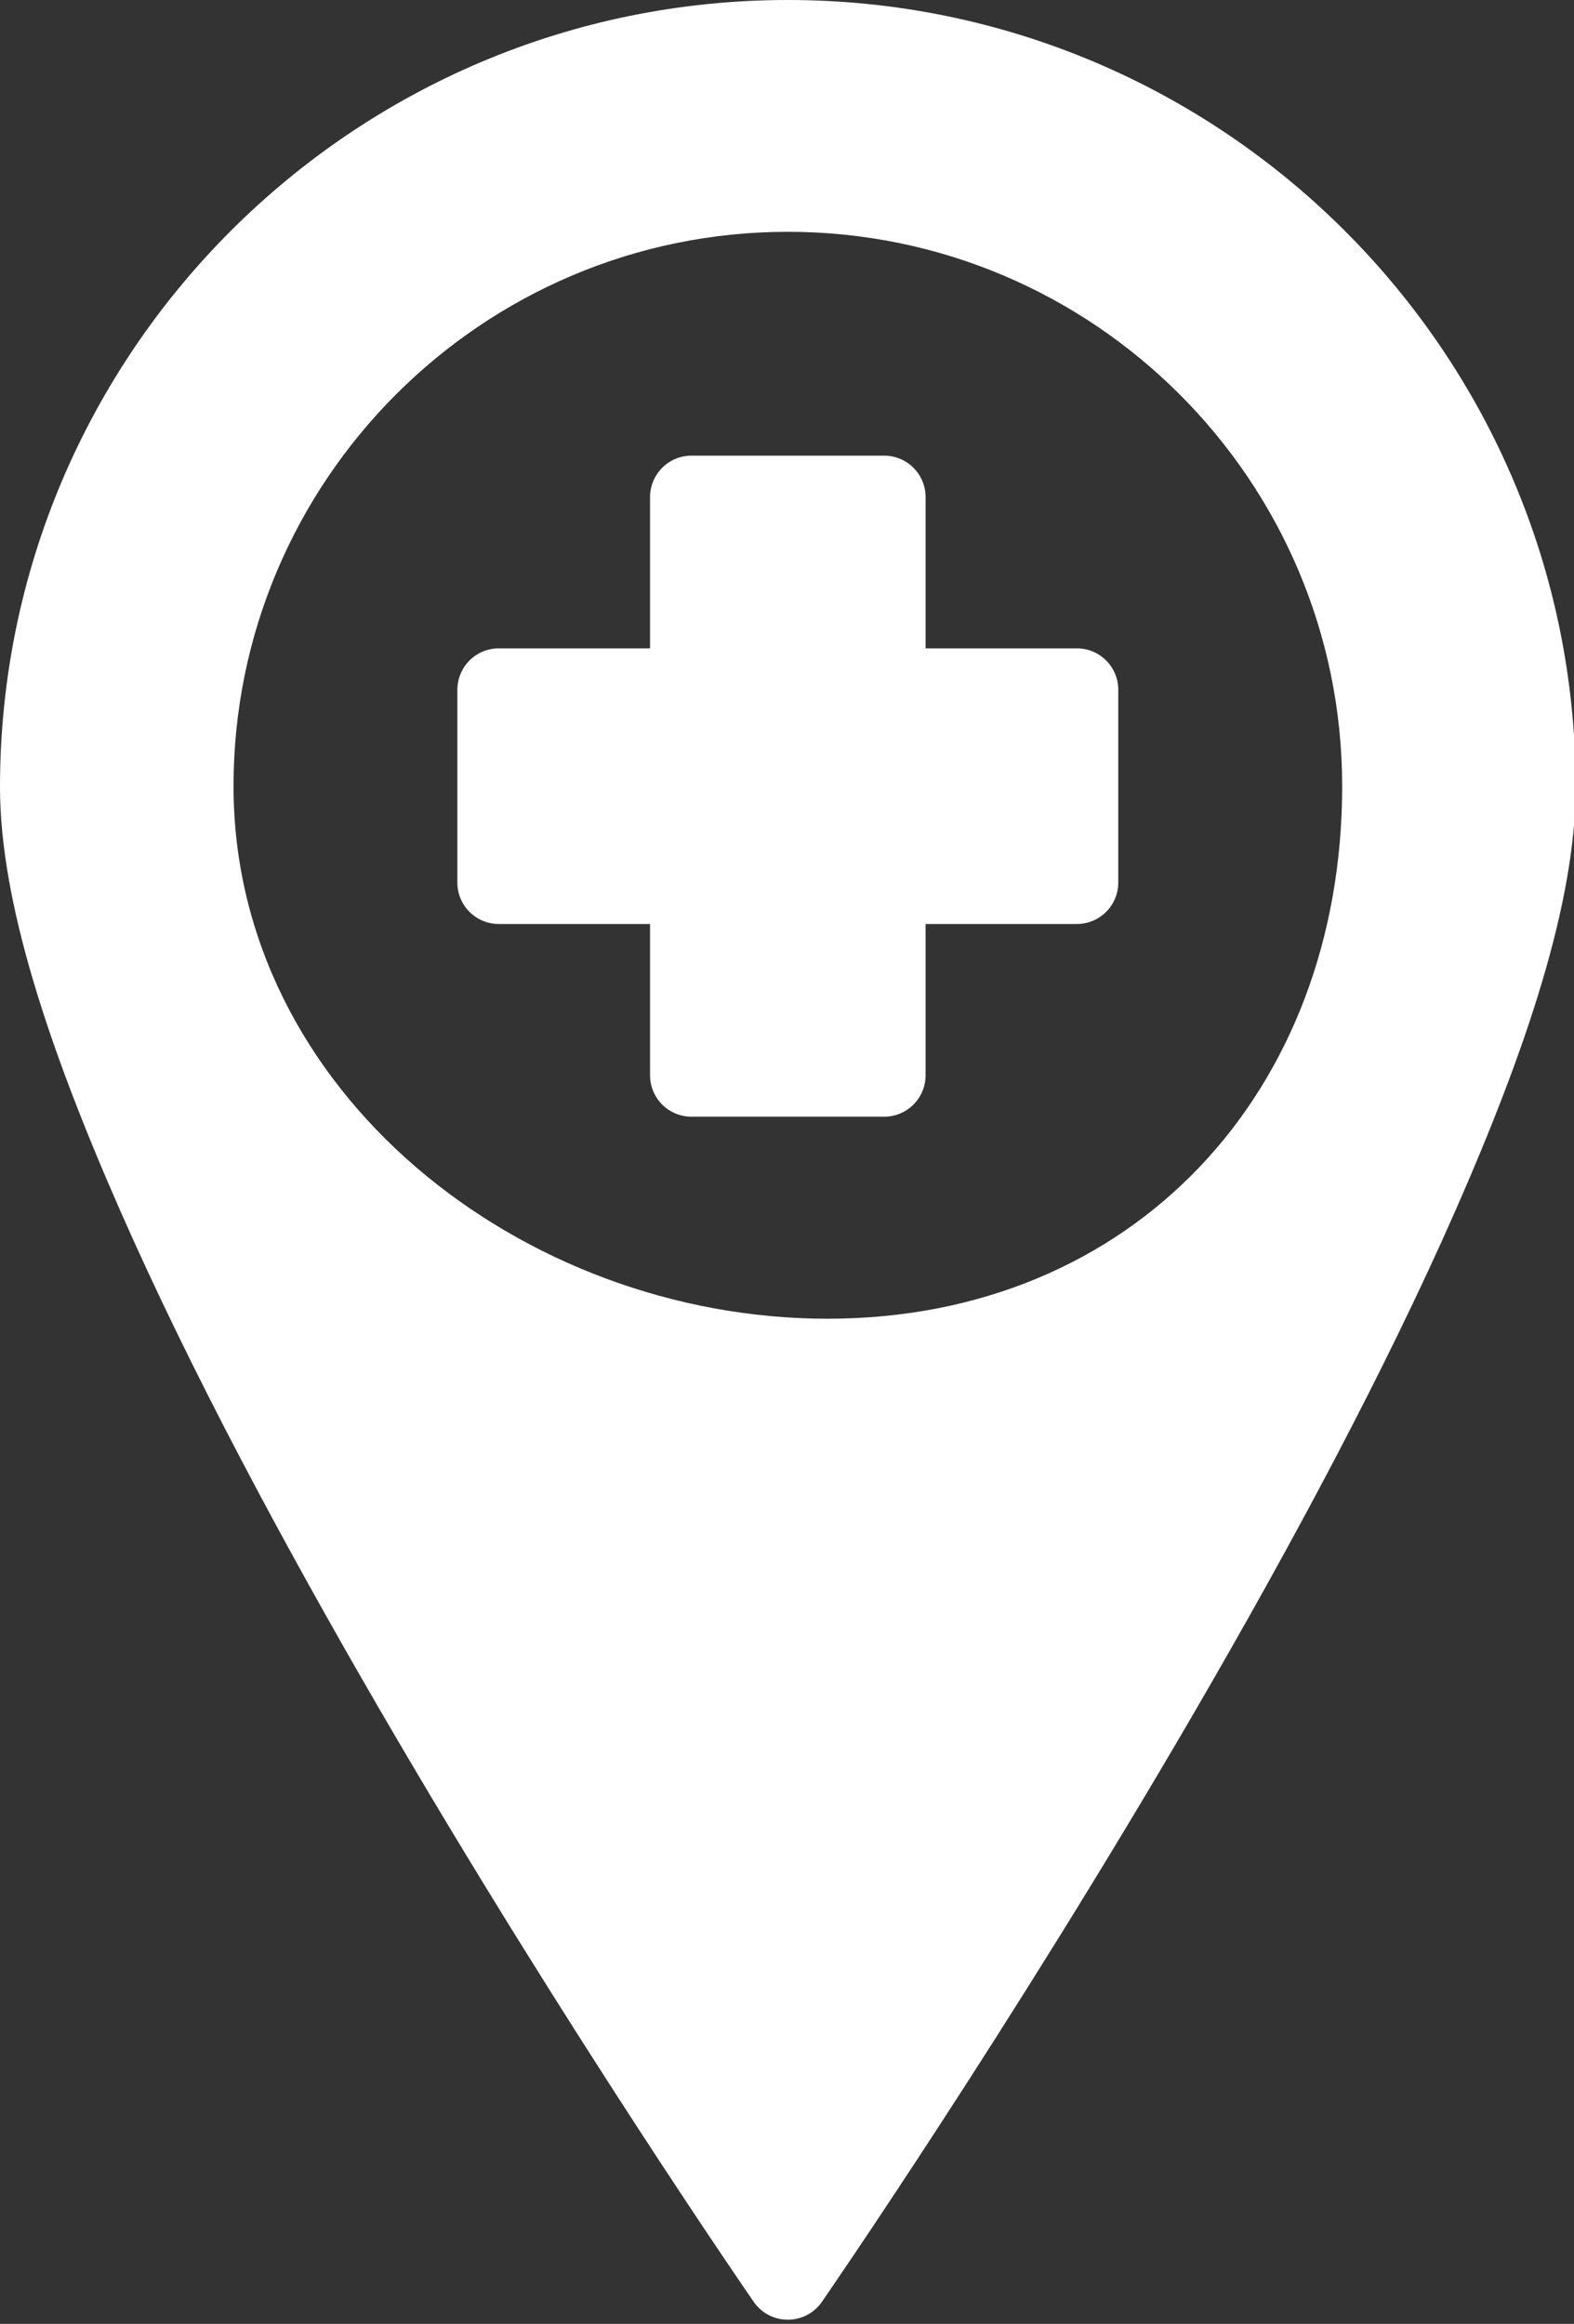
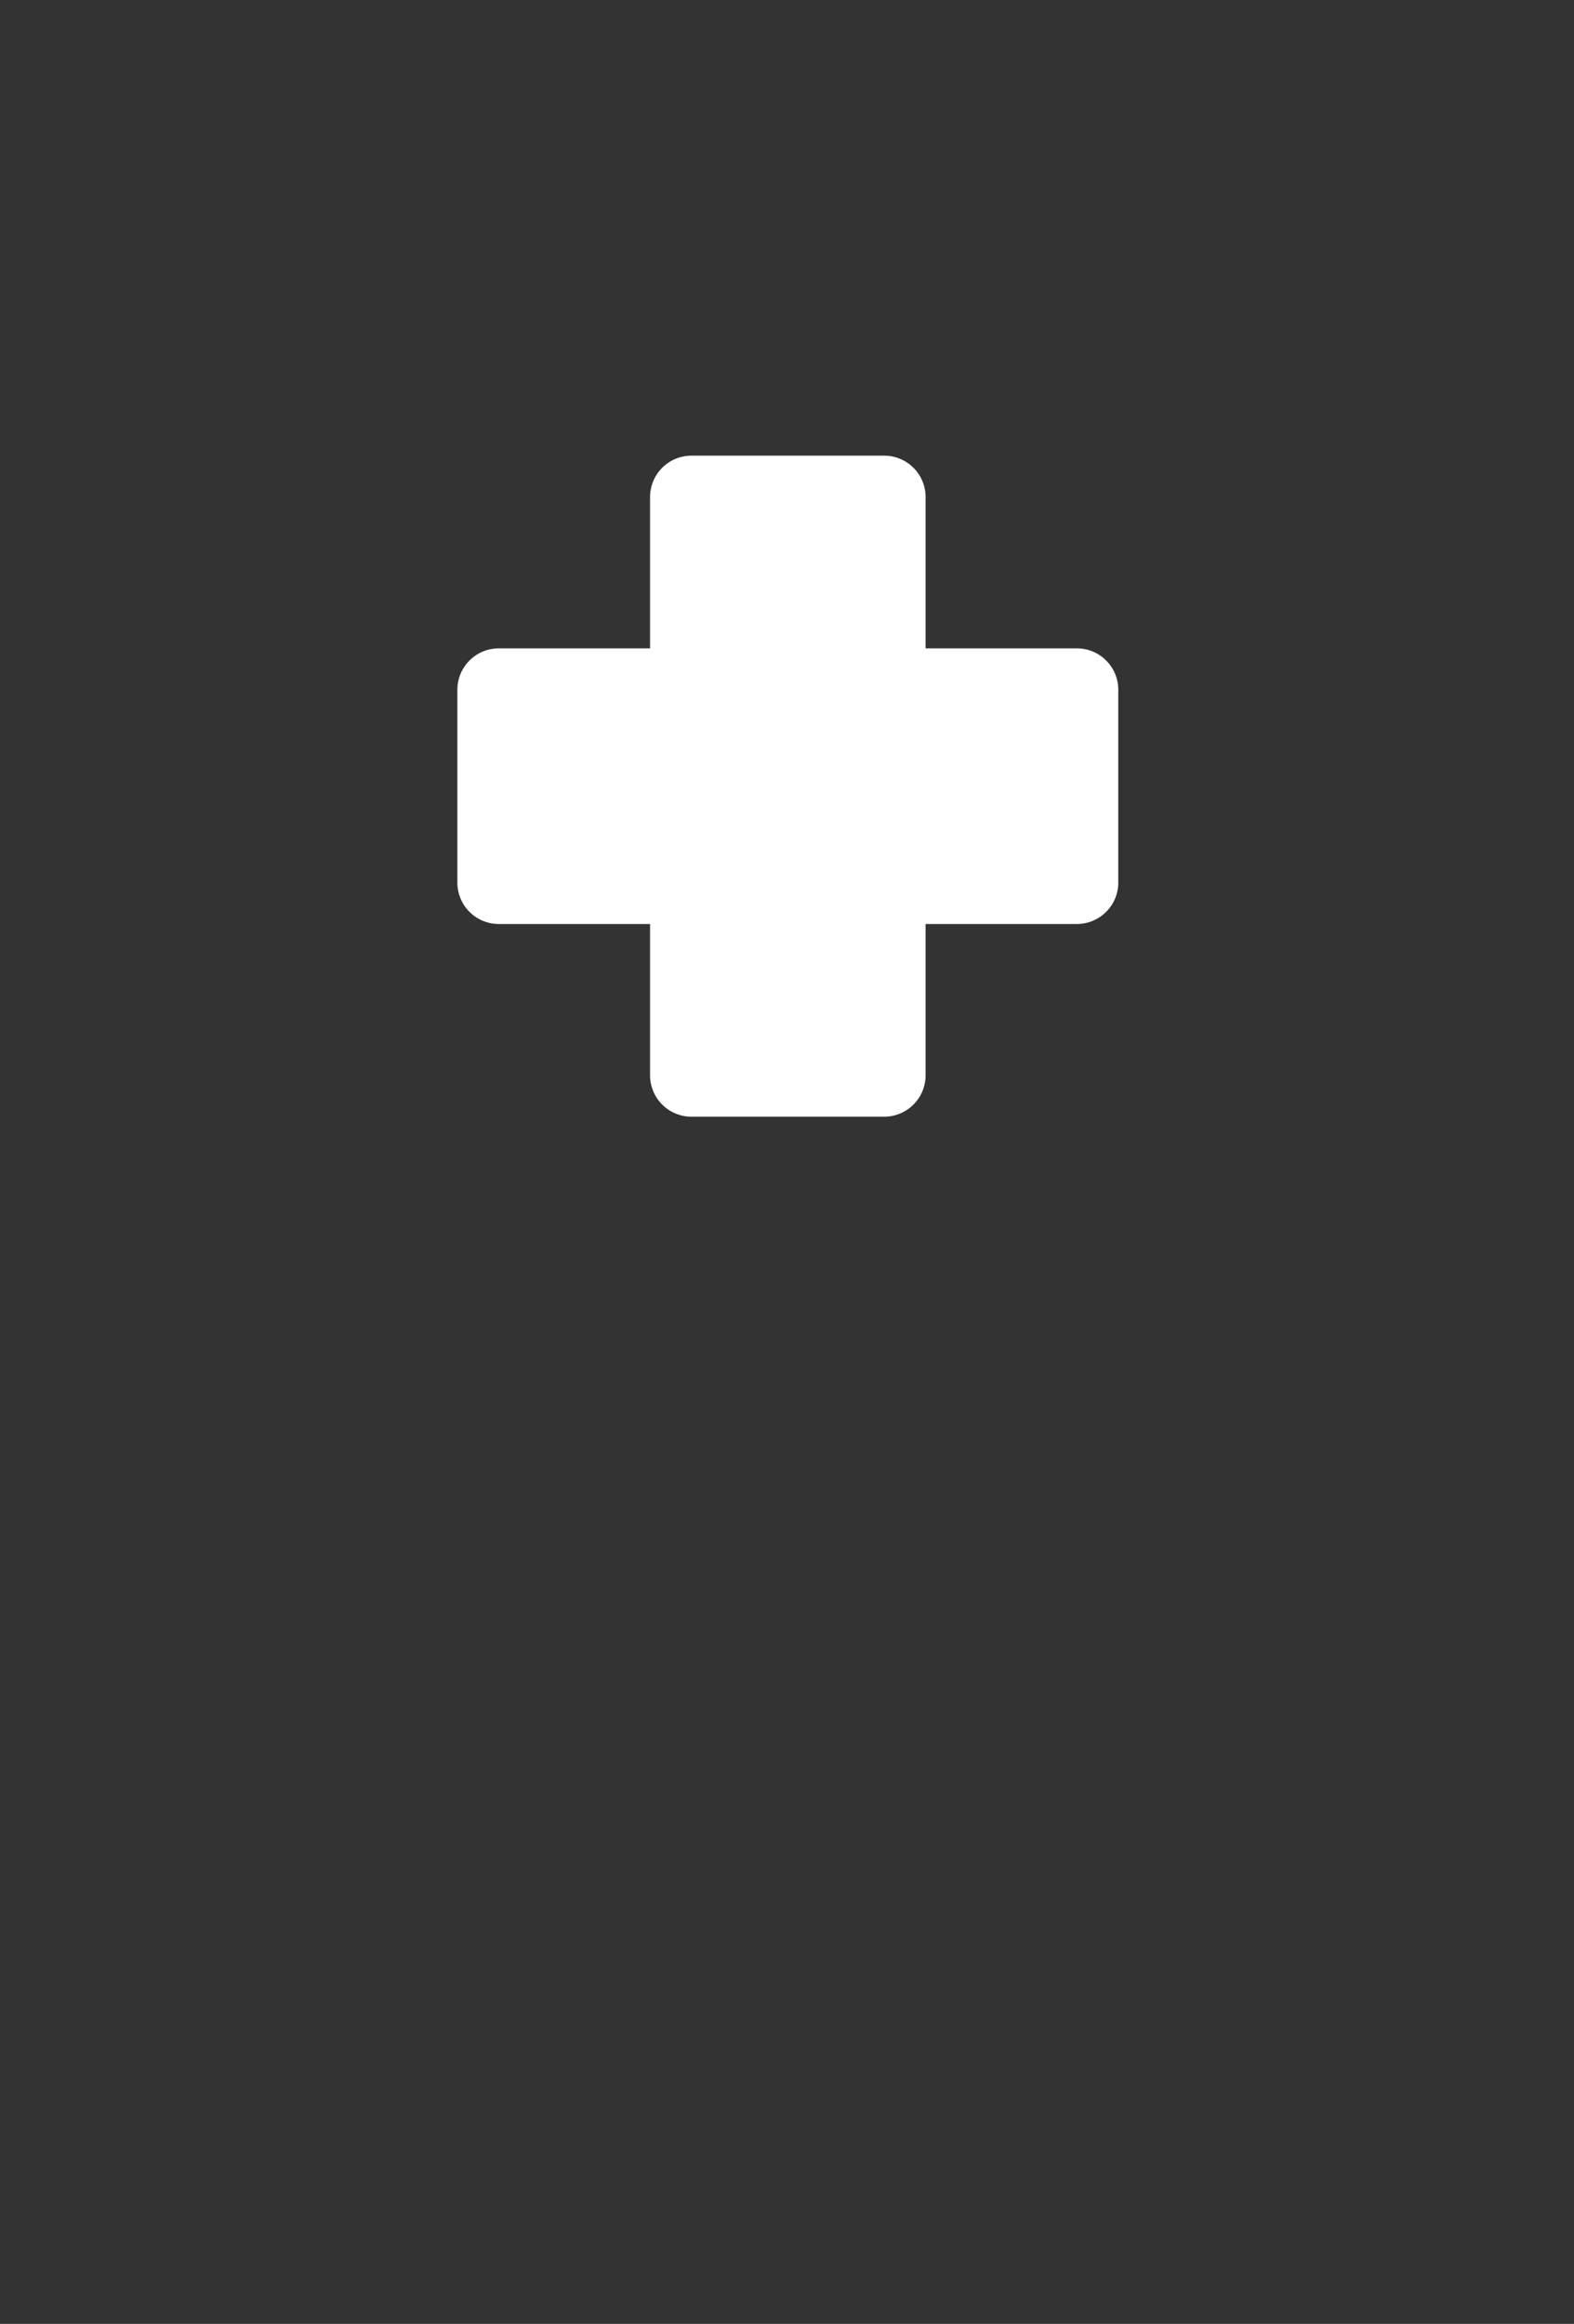
<svg xmlns="http://www.w3.org/2000/svg" fill="#ffffff" height="56.1" preserveAspectRatio="xMidYMid meet" version="1" viewBox="0.0 0.0 38.0 56.1" width="38" zoomAndPan="magnify">
  <rect x="0.0" y="0.0" width="38.0" height="56.1" fill="#333333" stroke="none" />
  <g>
    <g color="#ffffff" id="change1_1">
-       <path d="m 32,4 c -10.491,0 -19.02,8.518 -19.02,19 0,2.787 1.187,6.325 2.9,10.221 1.713,3.896 3.98,8.111 6.244,12.01 4.528,7.797 9.053,14.338 9.053,14.338 0.398,0.574 1.247,0.574 1.645,0 0,0 4.525,-6.54 9.053,-14.338 2.264,-3.899 4.531,-8.114 6.244,-12.01 C 49.832,29.325 51.02,25.787 51.02,23 51.02,12.518 42.491,4 32,4 Z m 0,5.596 c 7.379,0 13.383,6.003 13.383,13.383 0,7.379 -5.045,12.856 -12.424,12.856 -7.379,0 -14.341,-5.476 -14.341,-12.856 0,-7.379 6.003,-13.383 13.383,-13.383 z" style="-inkscape-stroke:none" transform="translate(-12.98 -4)" />
      <path d="m 29.674,15 a 1,1 0 0 0 -1,1 v 3.652 h -3.652 a 1,1 0 0 0 -1,1 v 4.654 a 1,1 0 0 0 1,1 h 3.652 v 3.652 a 1,1 0 0 0 1,1 h 4.652 a 1,1 0 0 0 1,-1 v -3.652 h 3.652 a 1,1 0 0 0 1,-1 v -4.654 a 1,1 0 0 0 -1,-1 H 35.326 V 16 a 1,1 0 0 0 -1,-1 z" style="-inkscape-stroke:none" transform="translate(-12.98 -4)" />
    </g>
  </g>
</svg>